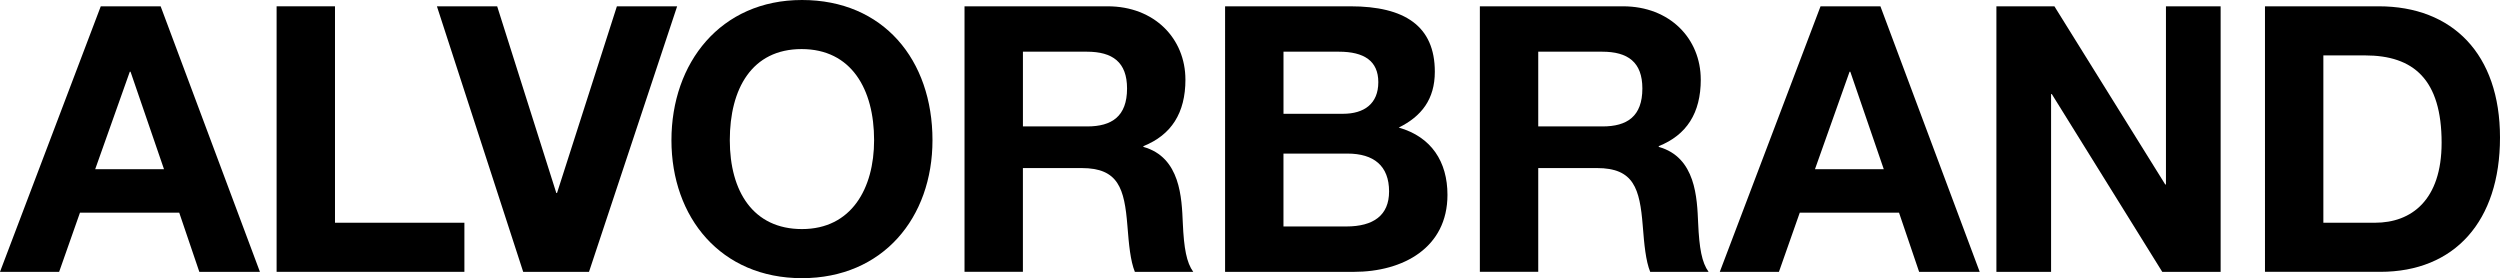
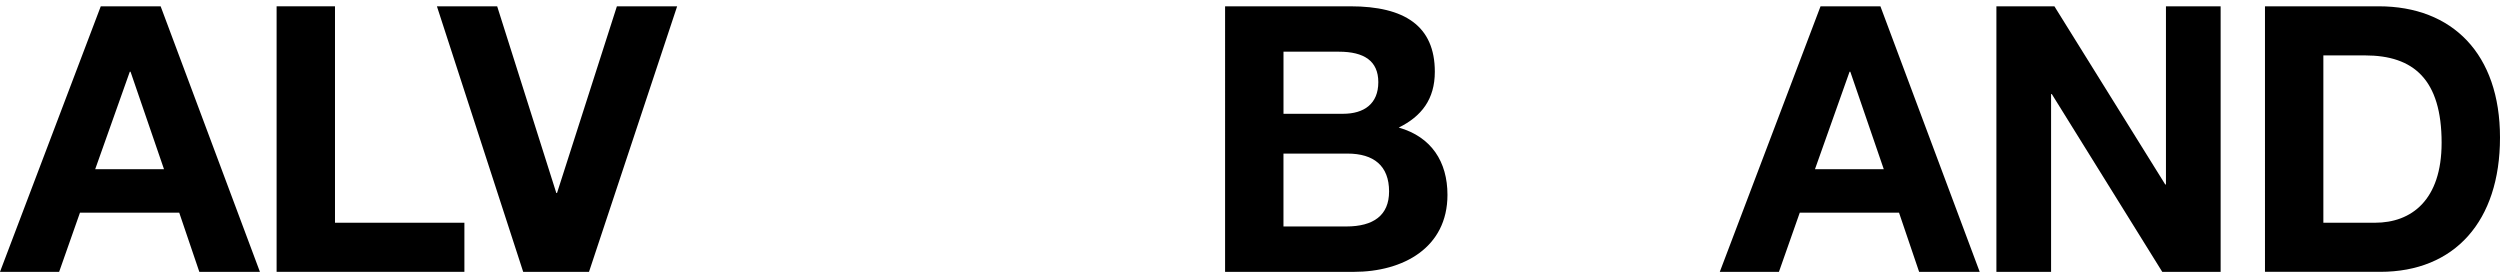
<svg xmlns="http://www.w3.org/2000/svg" id="Camada_2" data-name="Camada 2" viewBox="0 0 1058.09 117.73">
  <g id="Camada_1" data-name="Camada 1">
    <g>
      <path d="M110.01,115.05h-25.65l-8.5-25.03h-42.02l-8.81,25.03H0L42.65,2.67h25.34l42.02,112.38ZM40.29,71.61h29.12l-14.16-41.24h-.32l-14.64,41.24Z" />
      <path d="M141.78,94.27h54.77v20.78h-79.48V2.67h24.71v91.6Z" />
      <path d="M235.44,81.69h.31L261.09,2.67h25.5l-37.3,112.38h-27.86L184.92,2.67h25.5l25.03,79.01Z" />
-       <path d="M394.66,59.34c0,32.74-20.93,58.39-55.24,58.39s-55.24-25.66-55.24-58.39S304.95,0,339.42,0s55.24,25.34,55.24,59.34ZM339.42,96.95c20.93,0,30.53-17.16,30.53-37.62,0-21.56-9.6-38.56-30.69-38.56s-30.38,16.84-30.38,38.56,9.92,37.62,30.54,37.62Z" />
-       <path d="M501.72,33.68c0,14.16-5.98,23.45-17.79,28.17v.32c15.74,4.41,16.21,21.72,16.68,32.26.47,10.7,1.58,16.68,4.41,20.62h-24.71c-1.89-4.72-2.52-11.49-3.15-19.52-1.26-15.74-3.78-24.4-19.36-24.4h-24.87v43.91h-24.71V2.67h60.59c19.83,0,32.9,13.69,32.9,31.01ZM477.01,37.46c0-11.17-6.14-15.58-17-15.58h-27.07v31.63h27.23c10.39,0,16.84-4.25,16.84-16.05Z" />
      <path d="M607.27,30.38c0,11.65-5.67,18.89-15.27,23.61,13.85,3.94,20.62,14.48,20.62,28.49,0,22.35-18.73,32.58-39.66,32.58h-54.46V2.67h53.04c22.98,0,35.73,8.34,35.73,27.7ZM583.35,34.78c0-8.97-5.98-12.9-16.68-12.9h-23.45v26.28h25.18c8.97,0,14.95-4.25,14.95-13.38ZM587.91,81.05c0-10.86-6.45-16.05-17.63-16.05h-27.07v30.85h26.6c11.49,0,18.1-4.72,18.1-14.8Z" />
-       <path d="M719.83,33.68c0,14.16-5.98,23.45-17.79,28.17v.32c15.74,4.41,16.21,21.72,16.68,32.26.47,10.7,1.57,16.68,4.41,20.62h-24.71c-1.89-4.72-2.52-11.49-3.15-19.52-1.26-15.74-3.78-24.4-19.36-24.4h-24.87v43.91h-24.71V2.67h60.59c19.83,0,32.9,13.69,32.9,31.01ZM695.11,37.46c0-11.17-6.14-15.58-17-15.58h-27.07v31.63h27.23c10.39,0,16.84-4.25,16.84-16.05Z" />
      <path d="M837.89,115.05h-25.65l-8.5-25.03h-42.02l-8.81,25.03h-25.03L770.52,2.67h25.34l42.02,112.38ZM768.16,71.61h29.12l-14.16-41.24h-.32l-14.64,41.24Z" />
      <path d="M916.4,78.06h.31V2.67h23.14v112.38h-24.71l-46.74-75.23h-.31v75.23h-23.14V2.67h24.55l46.9,75.39Z" />
      <path d="M1058.09,58.23c0,35.41-19.2,56.82-50.68,56.82h-48.79V2.67h48.16c31.16,0,51.31,20.15,51.31,55.56ZM1033.38,60.44c0-26.76-11.81-36.99-32.42-36.99h-17.63v70.82h21.88c15.42,0,28.17-9.6,28.17-33.84Z" />
    </g>
  </g>
</svg>